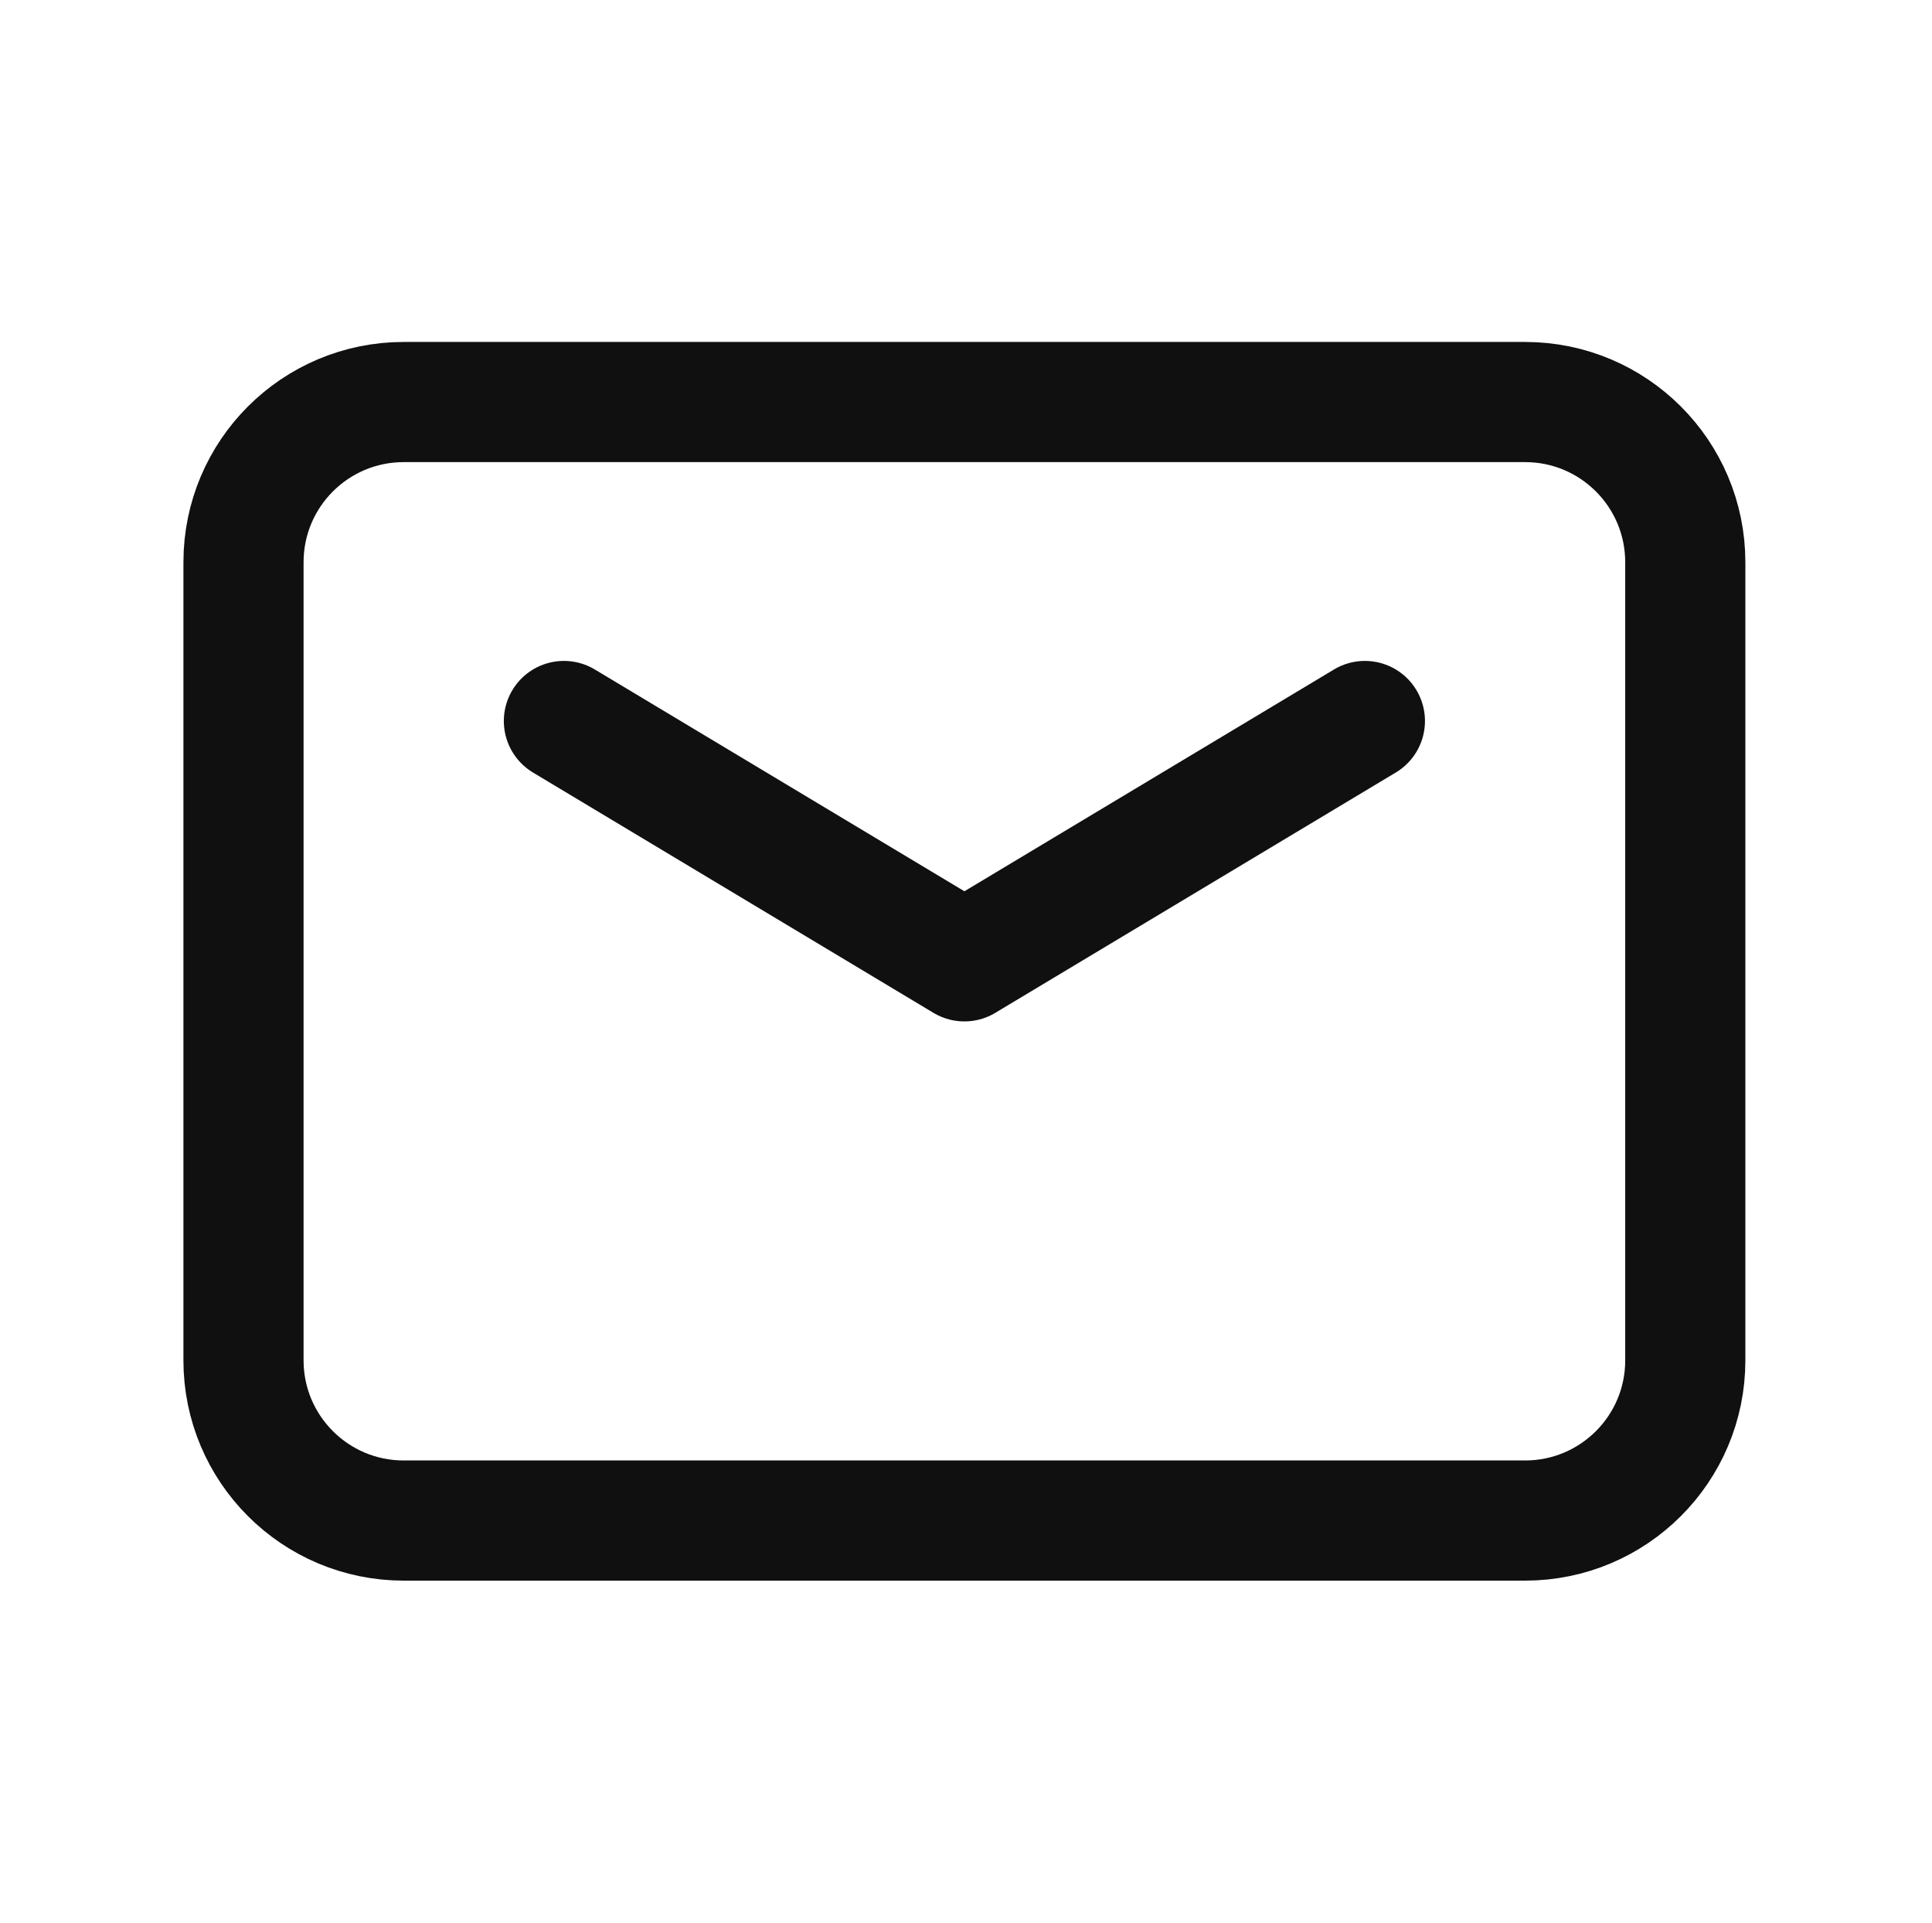
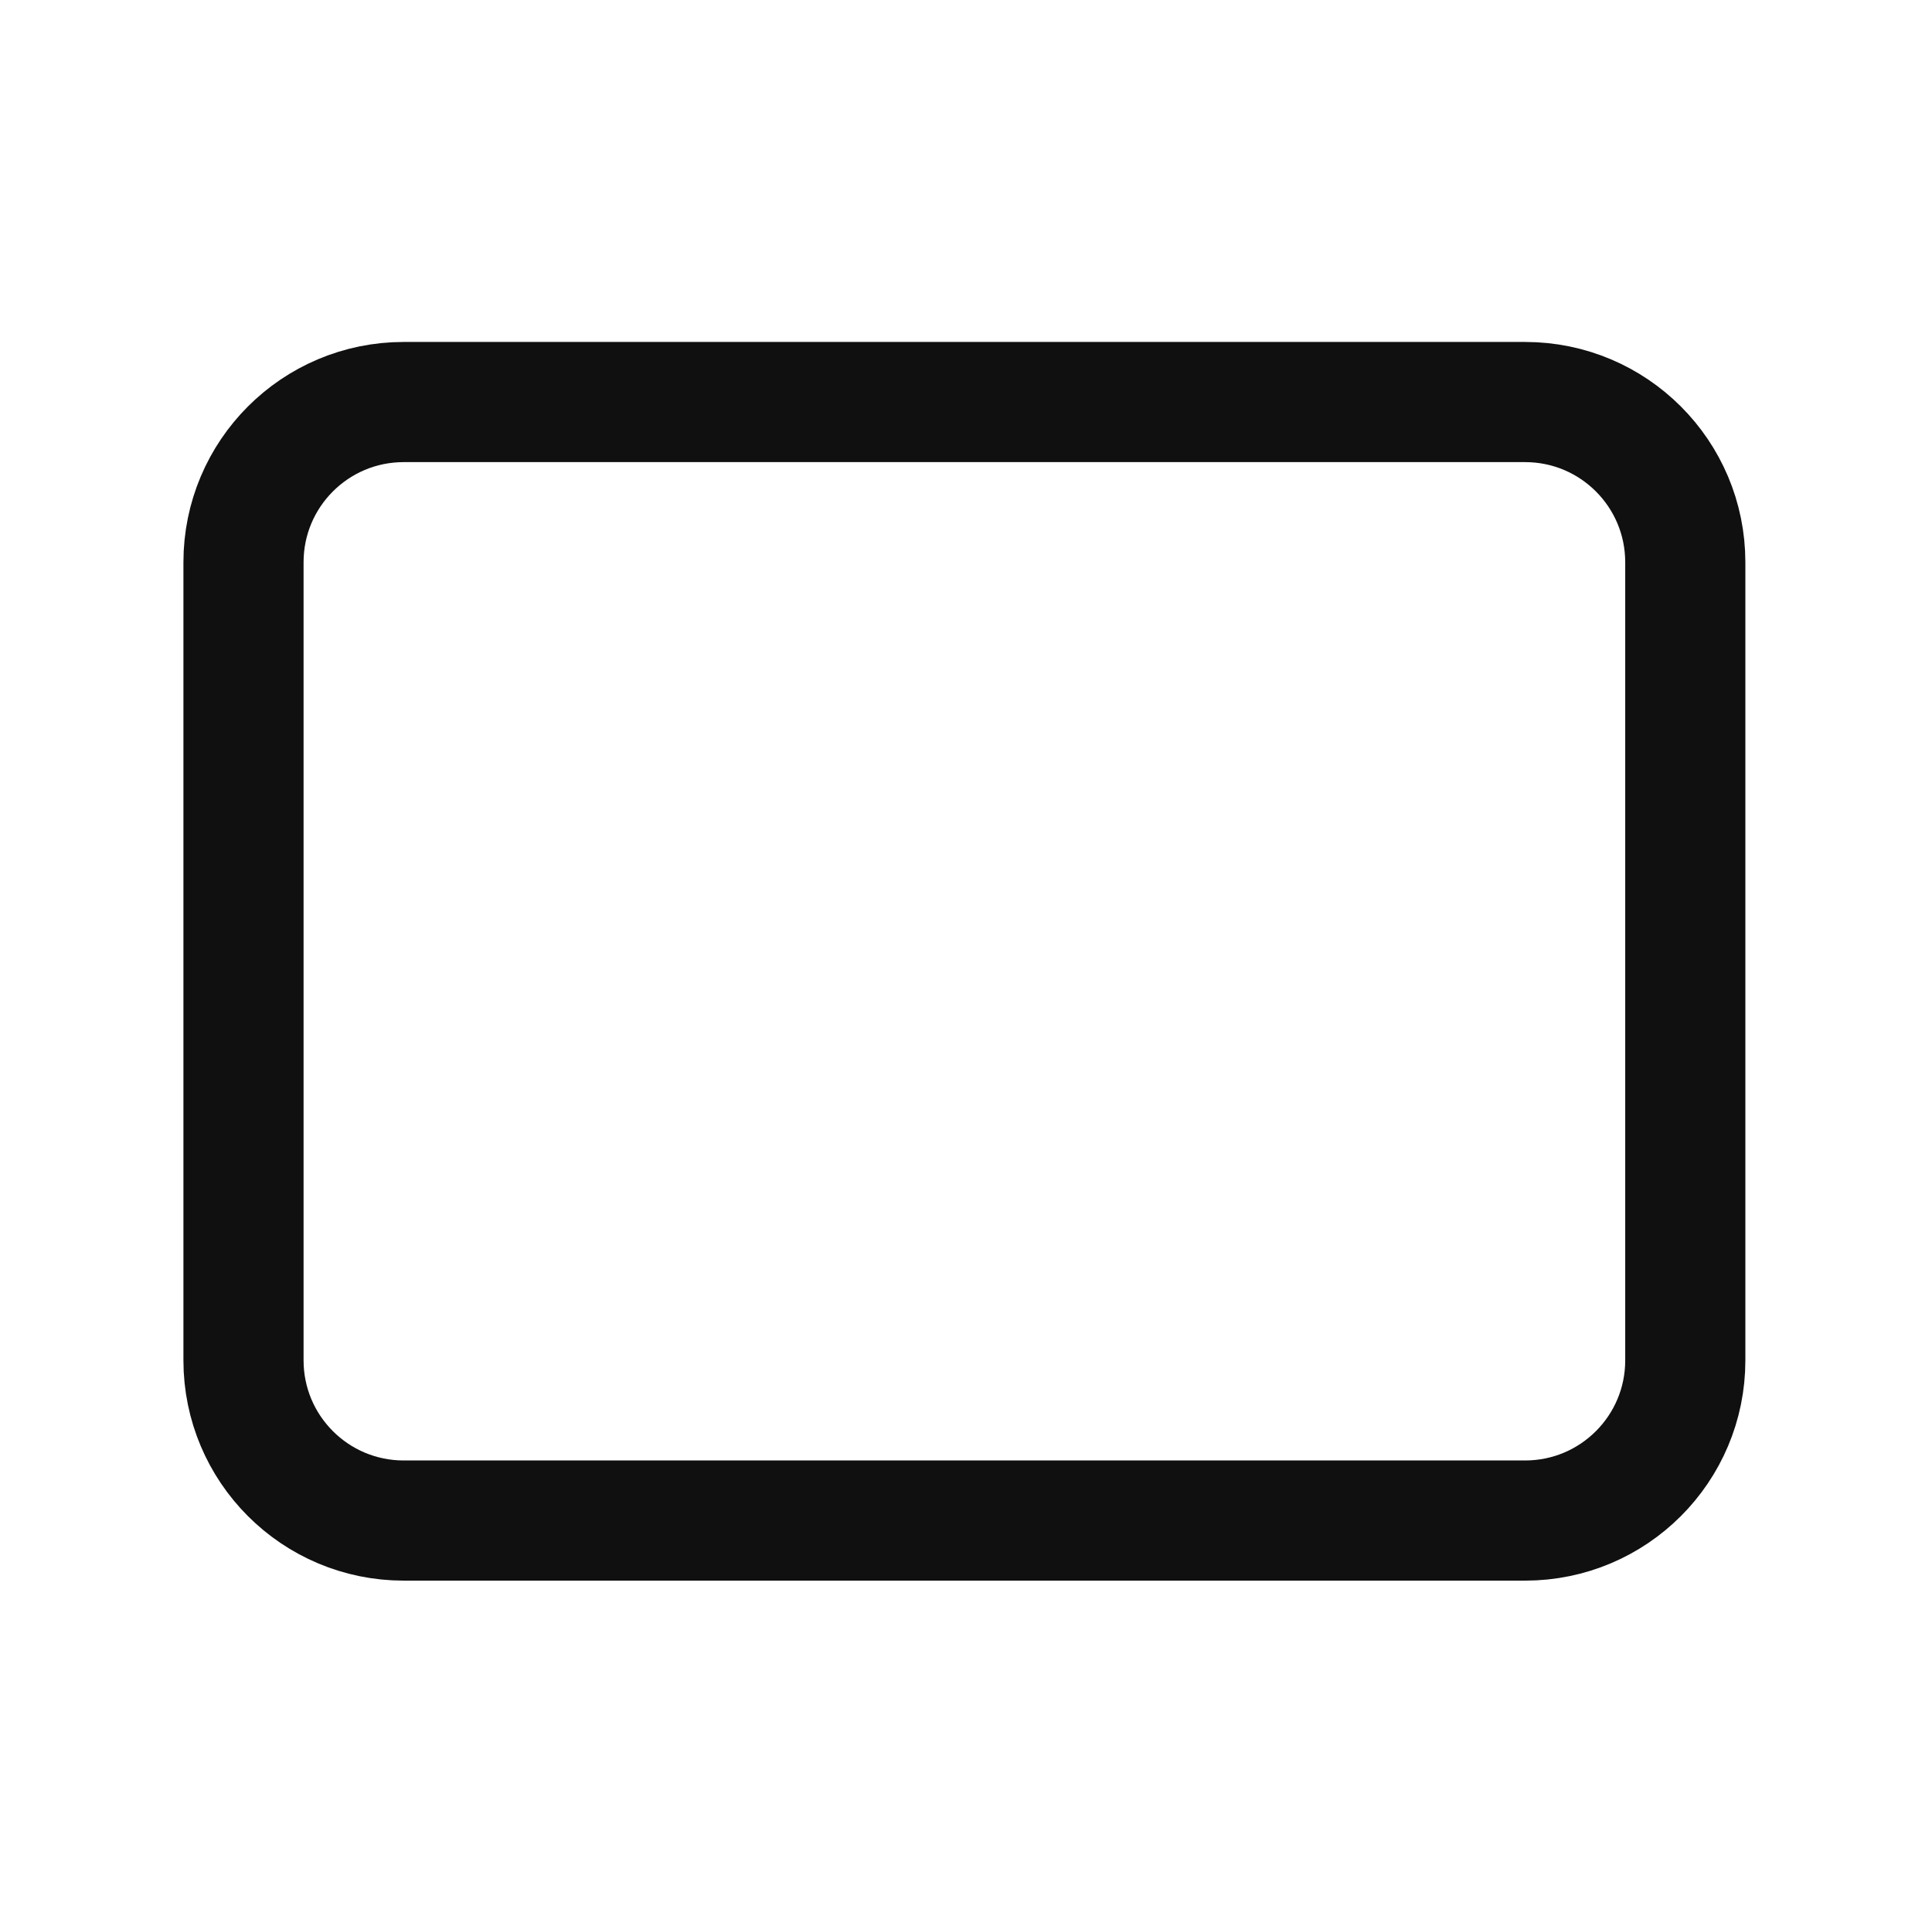
<svg xmlns="http://www.w3.org/2000/svg" width="201" height="200" viewBox="0 0 201 200" fill="none">
  <path fill-rule="evenodd" clip-rule="evenodd" d="M158.667 158.171H42C32.792 158.171 25.333 150.713 25.333 141.505V58.488C25.333 49.28 32.792 41.821 42 41.821H158.667C167.875 41.821 175.333 49.28 175.333 58.488V141.513C175.333 150.713 167.875 158.171 158.667 158.171V158.171Z" stroke="#101010" stroke-width="12.5" stroke-linecap="round" stroke-linejoin="round" />
-   <path d="M142 75L100.333 100L58.667 75" stroke="#101010" stroke-width="12.5" stroke-linecap="round" stroke-linejoin="round" />
</svg>